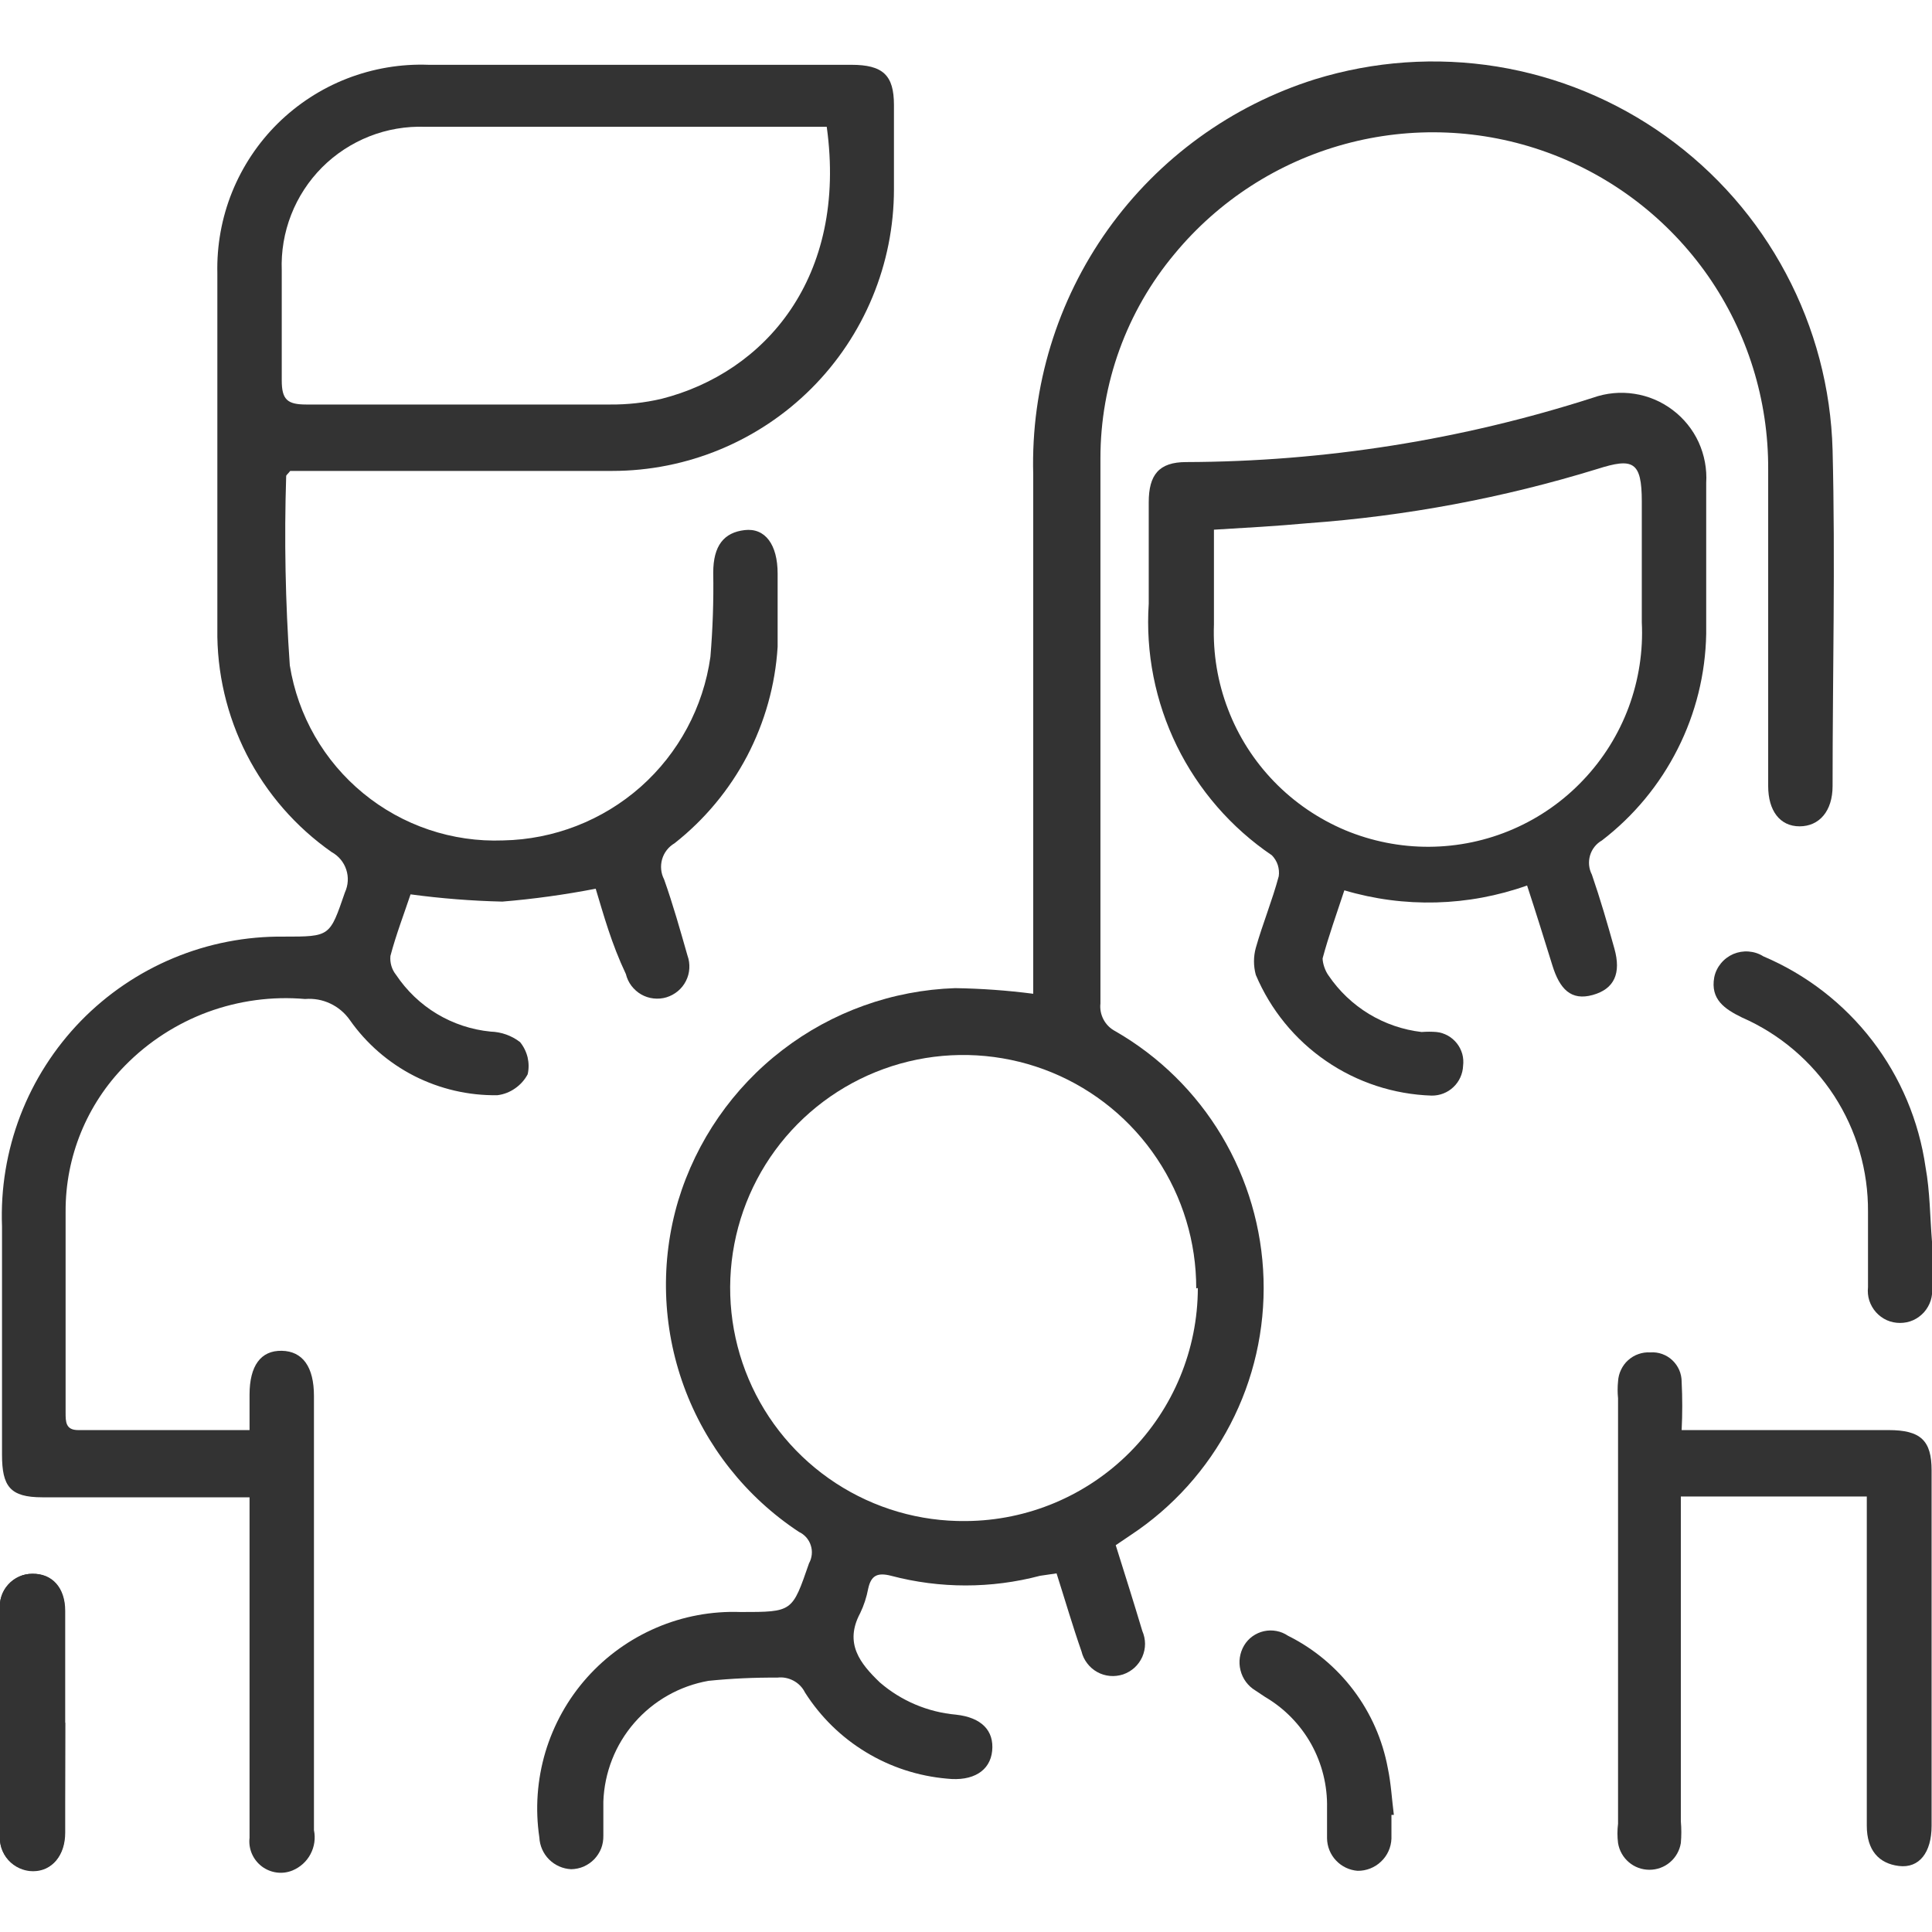
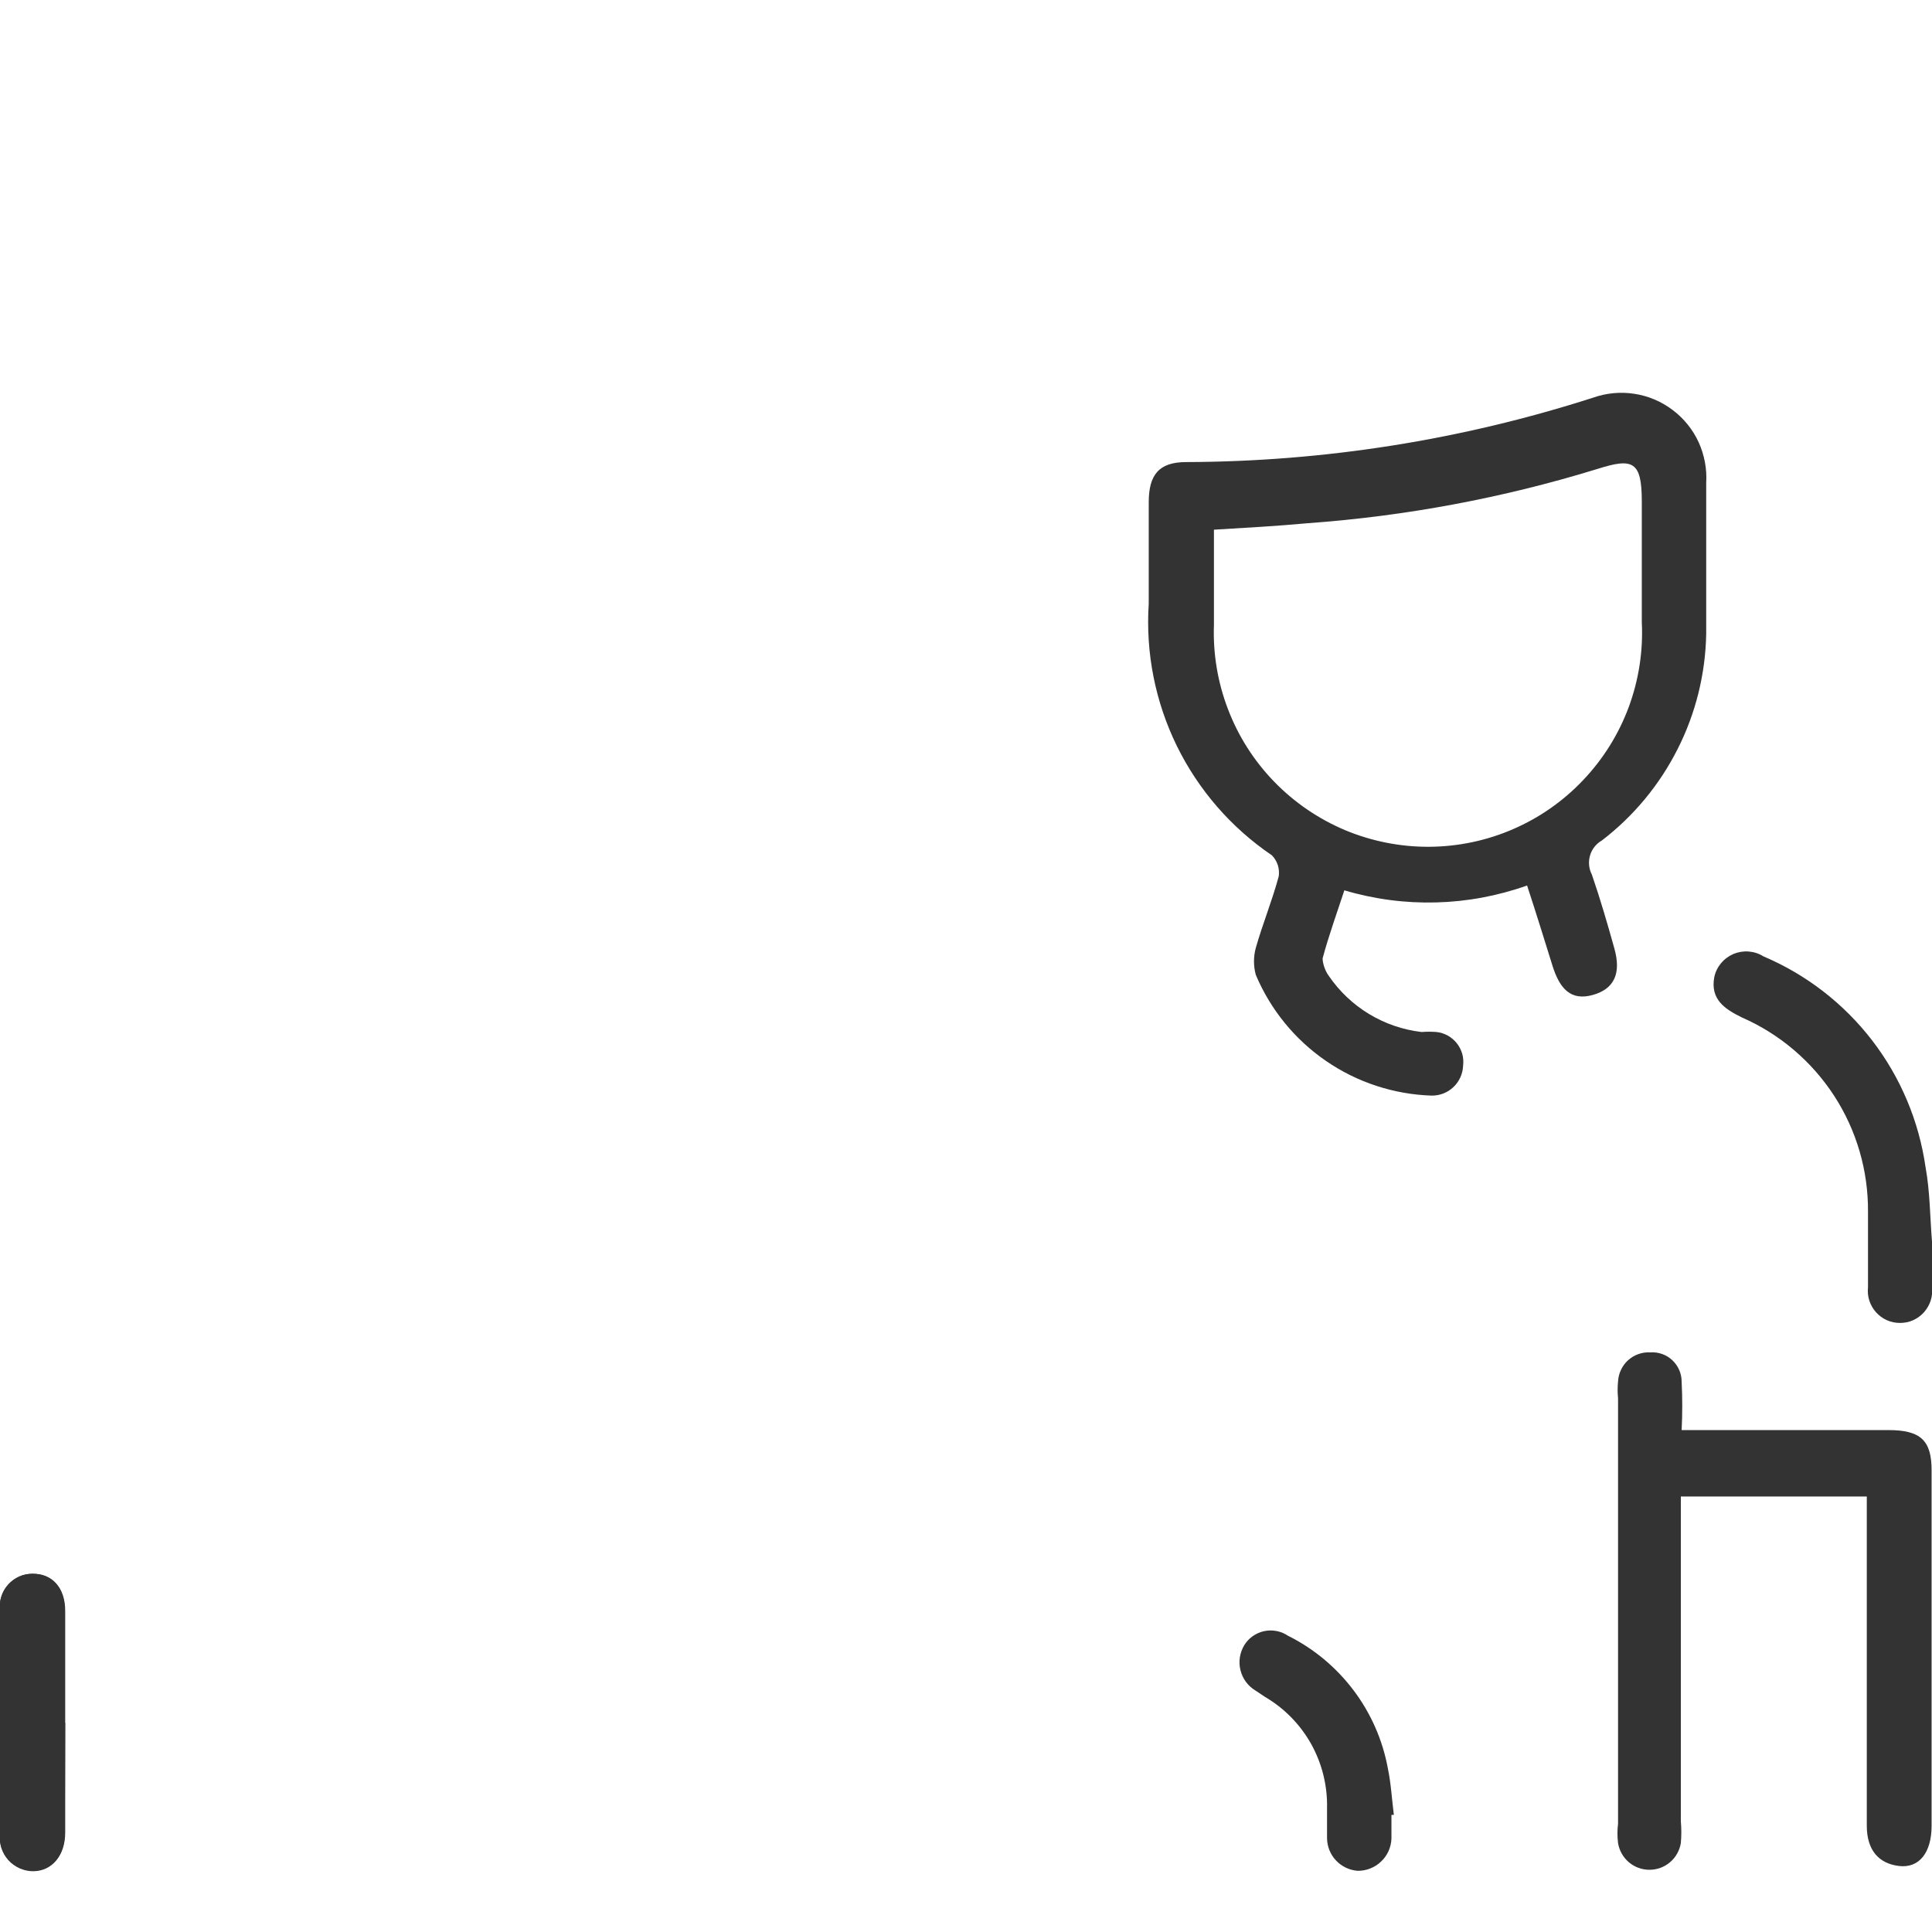
<svg xmlns="http://www.w3.org/2000/svg" width="24" height="24" viewBox="0 0 24 24" fill="none">
  <g clip-path="url(#clip0_1147_36665)">
    <path d="M0.81 21.4C0.81 20.935 0.81 20.475 0.81 20.01C0.81 19.72 0.645 19.545 0.405 19.55C0.348 19.55 0.291 19.561 0.239 19.584C0.187 19.608 0.14 19.642 0.102 19.684C0.063 19.727 0.034 19.777 0.017 19.831C-0.001 19.886 -0.006 19.943 6.72643e-05 20C6.72643e-05 20.93 6.72643e-05 21.855 6.72643e-05 22.785C-0.006 22.843 -0 22.901 0.017 22.956C0.035 23.012 0.064 23.063 0.103 23.106C0.141 23.149 0.189 23.184 0.242 23.208C0.295 23.232 0.352 23.245 0.41 23.245C0.645 23.245 0.8 23.055 0.805 22.77L0.81 21.4Z" fill="#333333" />
-     <path d="M7.4 11.04C7.017 11.114 6.629 11.168 6.24 11.2C5.859 11.191 5.478 11.161 5.1 11.11C5.02 11.35 4.92 11.61 4.85 11.875C4.842 11.96 4.867 12.044 4.92 12.11C5.052 12.307 5.225 12.473 5.428 12.595C5.632 12.717 5.859 12.792 6.095 12.815C6.227 12.819 6.355 12.864 6.46 12.945C6.505 13 6.537 13.065 6.554 13.134C6.57 13.203 6.571 13.275 6.555 13.345C6.518 13.415 6.464 13.475 6.399 13.52C6.334 13.566 6.259 13.595 6.18 13.605C5.821 13.611 5.466 13.528 5.146 13.366C4.827 13.203 4.551 12.964 4.345 12.67C4.283 12.582 4.2 12.512 4.102 12.466C4.005 12.42 3.897 12.401 3.79 12.41C3.38 12.374 2.967 12.43 2.58 12.572C2.194 12.715 1.844 12.941 1.555 13.235C1.078 13.719 0.812 14.371 0.815 15.05C0.815 15.885 0.815 16.725 0.815 17.55C0.815 17.66 0.815 17.765 0.97 17.765C1.665 17.765 2.36 17.765 3.1 17.765V17.325C3.1 16.965 3.24 16.775 3.5 16.78C3.76 16.785 3.9 16.98 3.9 17.34V22.735C3.921 22.836 3.906 22.941 3.857 23.033C3.809 23.124 3.73 23.195 3.635 23.235C3.572 23.261 3.504 23.27 3.437 23.261C3.37 23.252 3.306 23.226 3.252 23.185C3.198 23.144 3.156 23.09 3.129 23.028C3.102 22.965 3.092 22.897 3.1 22.83C3.1 22.205 3.1 21.58 3.1 20.955V18.6C2.995 18.6 2.9 18.6 2.81 18.6H0.525C0.125 18.6 0.025 18.465 0.025 18.07C0.025 17.125 0.025 16.18 0.025 15.235C0.007 14.766 0.084 14.298 0.252 13.859C0.42 13.421 0.676 13.021 1.003 12.684C1.33 12.348 1.723 12.081 2.156 11.901C2.59 11.72 3.056 11.63 3.525 11.635C4.105 11.635 4.095 11.635 4.285 11.085C4.326 10.996 4.332 10.895 4.301 10.802C4.271 10.71 4.206 10.632 4.12 10.585C3.675 10.273 3.313 9.858 3.065 9.374C2.818 8.89 2.692 8.353 2.7 7.81C2.7 6.335 2.7 4.865 2.7 3.395C2.692 3.05 2.754 2.706 2.883 2.386C3.013 2.065 3.206 1.775 3.452 1.532C3.698 1.29 3.991 1.1 4.313 0.975C4.636 0.85 4.98 0.792 5.325 0.805C7.075 0.805 8.825 0.805 10.575 0.805C10.97 0.805 11.105 0.935 11.105 1.305C11.105 1.675 11.105 2.005 11.105 2.35C11.105 3.278 10.736 4.169 10.08 4.825C9.424 5.481 8.533 5.85 7.605 5.85H3.605C3.575 5.89 3.555 5.9 3.555 5.915C3.53 6.699 3.545 7.483 3.6 8.265C3.7 8.889 4.024 9.454 4.513 9.855C5.001 10.256 5.619 10.464 6.25 10.44C6.88 10.428 7.486 10.192 7.958 9.775C8.43 9.357 8.737 8.784 8.825 8.16C8.854 7.813 8.866 7.464 8.86 7.115C8.86 6.775 8.995 6.615 9.25 6.585C9.505 6.555 9.66 6.765 9.66 7.125C9.66 7.485 9.66 7.73 9.66 8.035C9.631 8.509 9.501 8.971 9.281 9.392C9.06 9.812 8.753 10.181 8.38 10.475C8.305 10.519 8.249 10.59 8.225 10.674C8.201 10.758 8.21 10.848 8.25 10.925C8.36 11.235 8.45 11.555 8.54 11.87C8.559 11.921 8.566 11.976 8.563 12.03C8.56 12.084 8.546 12.137 8.521 12.186C8.497 12.234 8.463 12.277 8.421 12.312C8.379 12.347 8.331 12.373 8.279 12.389C8.227 12.405 8.172 12.409 8.118 12.403C8.064 12.397 8.012 12.38 7.965 12.353C7.918 12.326 7.877 12.289 7.844 12.246C7.811 12.203 7.788 12.153 7.775 12.1C7.595 11.72 7.5 11.37 7.4 11.04ZM10.27 1.575H10.095C8.49 1.575 6.885 1.575 5.28 1.575C5.044 1.567 4.808 1.607 4.588 1.694C4.368 1.781 4.168 1.912 4.001 2.079C3.834 2.247 3.703 2.447 3.617 2.668C3.531 2.888 3.491 3.124 3.5 3.36C3.5 3.815 3.5 4.27 3.5 4.725C3.5 4.965 3.57 5.025 3.805 5.025C5.06 5.025 6.305 5.025 7.58 5.025C7.794 5.027 8.007 5.003 8.215 4.955C9.5 4.63 10.53 3.45 10.27 1.575Z" fill="#333333" />
-     <path d="M13.86 19.195C13.975 19.56 14.085 19.91 14.19 20.26C14.212 20.311 14.224 20.366 14.224 20.421C14.224 20.477 14.212 20.531 14.19 20.582C14.167 20.633 14.135 20.678 14.094 20.716C14.053 20.753 14.004 20.782 13.952 20.8C13.899 20.817 13.844 20.824 13.788 20.819C13.733 20.814 13.679 20.798 13.631 20.771C13.582 20.744 13.54 20.708 13.506 20.663C13.472 20.619 13.448 20.569 13.435 20.515C13.325 20.2 13.23 19.875 13.125 19.545L12.92 19.575C12.314 19.735 11.676 19.735 11.07 19.575C10.895 19.53 10.82 19.575 10.785 19.735C10.765 19.84 10.732 19.943 10.685 20.04C10.485 20.415 10.685 20.665 10.93 20.9C11.195 21.129 11.526 21.269 11.875 21.3C12.195 21.335 12.35 21.5 12.325 21.75C12.3 22 12.085 22.13 11.765 22.095C11.408 22.064 11.063 21.952 10.757 21.766C10.451 21.581 10.192 21.327 10 21.025C9.969 20.962 9.919 20.911 9.857 20.878C9.795 20.845 9.725 20.831 9.655 20.84C9.37 20.838 9.084 20.851 8.8 20.88C8.444 20.943 8.12 21.126 7.882 21.399C7.644 21.672 7.508 22.018 7.495 22.38C7.495 22.52 7.495 22.665 7.495 22.805C7.496 22.858 7.487 22.912 7.468 22.962C7.448 23.012 7.419 23.057 7.382 23.096C7.345 23.134 7.3 23.165 7.251 23.187C7.202 23.208 7.149 23.219 7.095 23.22C6.992 23.215 6.894 23.172 6.821 23.099C6.748 23.026 6.705 22.928 6.7 22.825C6.647 22.471 6.673 22.109 6.775 21.765C6.878 21.422 7.054 21.105 7.293 20.838C7.532 20.571 7.826 20.36 8.156 20.219C8.485 20.078 8.842 20.012 9.2 20.025C9.85 20.025 9.84 20.025 10.05 19.42C10.069 19.386 10.08 19.349 10.084 19.311C10.088 19.273 10.084 19.234 10.072 19.198C10.061 19.161 10.041 19.127 10.016 19.098C9.991 19.07 9.96 19.046 9.925 19.03C9.267 18.596 8.765 17.961 8.495 17.22C8.225 16.479 8.2 15.671 8.425 14.915C8.651 14.171 9.104 13.516 9.721 13.043C10.338 12.569 11.088 12.301 11.865 12.275C12.189 12.28 12.513 12.303 12.835 12.345C12.835 12.24 12.835 12.13 12.835 12.02C12.835 9.98 12.835 7.935 12.835 5.89C12.806 4.803 13.132 3.736 13.763 2.851C14.395 1.966 15.298 1.311 16.335 0.985C17.067 0.759 17.841 0.705 18.597 0.827C19.353 0.95 20.07 1.246 20.693 1.692C21.316 2.138 21.827 2.721 22.186 3.398C22.546 4.074 22.744 4.824 22.765 5.59C22.8 6.98 22.765 8.37 22.765 9.765C22.765 10.075 22.6 10.265 22.355 10.265C22.11 10.265 21.965 10.07 21.965 9.765C21.965 8.455 21.965 7.143 21.965 5.83C21.969 4.971 21.708 4.131 21.217 3.426C20.725 2.722 20.028 2.186 19.22 1.893C18.413 1.6 17.534 1.564 16.705 1.79C15.876 2.016 15.137 2.493 14.59 3.155C13.995 3.867 13.669 4.766 13.67 5.695C13.67 7.955 13.67 10.211 13.67 12.465C13.662 12.534 13.676 12.604 13.709 12.666C13.742 12.728 13.793 12.778 13.855 12.81C14.399 13.123 14.854 13.57 15.176 14.109C15.498 14.648 15.677 15.259 15.696 15.887C15.715 16.514 15.574 17.136 15.284 17.693C14.995 18.25 14.569 18.724 14.045 19.07L13.86 19.195ZM14.86 16.005C14.861 15.431 14.691 14.869 14.372 14.392C14.053 13.914 13.599 13.542 13.068 13.323C12.537 13.105 11.953 13.049 11.39 13.163C10.828 13.277 10.311 13.556 9.907 13.964C9.503 14.372 9.23 14.891 9.122 15.455C9.014 16.019 9.076 16.602 9.3 17.131C9.524 17.66 9.901 18.11 10.382 18.424C10.863 18.738 11.426 18.902 12 18.895C12.765 18.89 13.497 18.582 14.036 18.04C14.575 17.498 14.879 16.765 14.88 16L14.86 16.005Z" fill="#333333" />
    <path d="M18.97 11C18.239 11.26 17.444 11.281 16.7 11.06C16.605 11.35 16.505 11.625 16.43 11.905C16.43 11.965 16.46 12.06 16.505 12.12C16.636 12.313 16.807 12.475 17.006 12.596C17.206 12.717 17.428 12.793 17.66 12.82C17.722 12.815 17.784 12.815 17.845 12.82C17.895 12.825 17.942 12.841 17.986 12.865C18.029 12.889 18.067 12.922 18.098 12.961C18.129 13 18.151 13.045 18.165 13.093C18.178 13.14 18.181 13.191 18.175 13.24C18.171 13.34 18.128 13.435 18.055 13.504C17.983 13.573 17.886 13.611 17.785 13.61C17.316 13.595 16.86 13.446 16.473 13.18C16.085 12.914 15.783 12.543 15.6 12.11C15.57 12 15.57 11.884 15.6 11.775C15.685 11.475 15.805 11.185 15.885 10.885C15.892 10.838 15.887 10.79 15.873 10.745C15.858 10.7 15.833 10.659 15.8 10.625C15.295 10.283 14.888 9.814 14.619 9.266C14.351 8.718 14.23 8.109 14.27 7.5C14.27 7.08 14.27 6.66 14.27 6.24C14.27 5.9 14.395 5.74 14.735 5.74C16.451 5.735 18.156 5.465 19.79 4.94C19.954 4.882 20.131 4.865 20.303 4.892C20.475 4.918 20.638 4.987 20.777 5.092C20.917 5.197 21.028 5.335 21.101 5.493C21.173 5.652 21.206 5.826 21.195 6C21.195 6.625 21.195 7.25 21.195 7.875C21.186 8.372 21.065 8.861 20.84 9.305C20.616 9.749 20.295 10.137 19.9 10.44C19.828 10.481 19.775 10.548 19.752 10.627C19.729 10.706 19.737 10.792 19.775 10.865C19.88 11.17 19.97 11.48 20.055 11.785C20.14 12.09 20.055 12.285 19.785 12.36C19.515 12.435 19.375 12.285 19.285 11.995C19.195 11.705 19.08 11.335 18.97 11ZM15.08 6.595C15.08 6.995 15.08 7.38 15.08 7.76C15.067 8.119 15.126 8.476 15.255 8.811C15.383 9.147 15.578 9.452 15.828 9.71C16.078 9.968 16.377 10.172 16.708 10.312C17.039 10.45 17.394 10.521 17.753 10.519C18.112 10.517 18.467 10.443 18.796 10.3C19.126 10.157 19.423 9.949 19.669 9.688C19.916 9.428 20.108 9.12 20.233 8.783C20.357 8.447 20.413 8.088 20.395 7.73C20.395 7.23 20.395 6.73 20.395 6.23C20.395 5.73 20.285 5.685 19.845 5.825C18.673 6.186 17.463 6.412 16.24 6.5C15.86 6.535 15.5 6.555 15.08 6.58V6.595Z" fill="#333333" />
    <path d="M23.175 18.59H20.88V22.625C20.888 22.715 20.888 22.805 20.88 22.895C20.865 22.987 20.818 23.072 20.746 23.133C20.675 23.194 20.584 23.227 20.49 23.227C20.396 23.227 20.305 23.194 20.234 23.133C20.162 23.072 20.115 22.987 20.1 22.895C20.09 22.815 20.09 22.734 20.1 22.655V17.37C20.093 17.3 20.093 17.23 20.1 17.16C20.103 17.11 20.115 17.061 20.137 17.016C20.158 16.971 20.188 16.93 20.225 16.897C20.263 16.863 20.306 16.837 20.353 16.821C20.4 16.804 20.45 16.797 20.5 16.8C20.55 16.796 20.6 16.803 20.648 16.82C20.695 16.837 20.738 16.863 20.774 16.897C20.811 16.932 20.84 16.973 20.86 17.019C20.88 17.065 20.89 17.115 20.89 17.165C20.9 17.365 20.9 17.565 20.89 17.765H21.21C21.96 17.765 22.71 17.765 23.46 17.765C23.86 17.765 23.995 17.895 23.995 18.265V22.68C23.995 23.015 23.84 23.21 23.59 23.18C23.34 23.15 23.19 22.985 23.19 22.68V18.59H23.175Z" fill="#333333" />
    <path d="M24 15.405C24 15.6 24 15.795 24 15.99C24.006 16.046 24.001 16.102 23.984 16.156C23.966 16.21 23.938 16.259 23.901 16.301C23.863 16.343 23.817 16.377 23.766 16.4C23.715 16.423 23.659 16.434 23.602 16.434C23.546 16.434 23.491 16.423 23.439 16.4C23.388 16.377 23.342 16.343 23.304 16.301C23.267 16.259 23.239 16.21 23.221 16.156C23.204 16.102 23.199 16.046 23.205 15.99C23.205 15.68 23.205 15.365 23.205 15.055C23.209 14.543 23.063 14.042 22.785 13.613C22.506 13.184 22.108 12.845 21.64 12.64C21.425 12.535 21.245 12.415 21.295 12.14C21.308 12.076 21.337 12.017 21.378 11.967C21.42 11.916 21.473 11.877 21.532 11.851C21.592 11.826 21.657 11.815 21.722 11.82C21.787 11.825 21.85 11.845 21.905 11.88C22.438 12.106 22.904 12.466 23.257 12.925C23.61 13.384 23.838 13.927 23.92 14.5C23.975 14.8 23.975 15.115 24 15.425V15.405Z" fill="#333333" />
    <path d="M0.81 21.4V22.765C0.81 23.05 0.65 23.235 0.415 23.24C0.357 23.24 0.299 23.228 0.245 23.204C0.192 23.181 0.144 23.146 0.104 23.103C0.065 23.059 0.036 23.008 0.018 22.953C-0 22.897 -0.006 22.838 6.72503e-05 22.78C6.72503e-05 21.85 6.72503e-05 20.925 6.72503e-05 20C-0.006 19.943 -0.001 19.886 0.017 19.832C0.034 19.778 0.062 19.728 0.1 19.686C0.138 19.643 0.184 19.609 0.236 19.586C0.287 19.562 0.343 19.55 0.4 19.55C0.64 19.55 0.805 19.72 0.805 20.01C0.805 20.475 0.805 20.935 0.805 21.4H0.81Z" fill="#333333" />
    <path d="M17.285 22.545C17.285 22.645 17.285 22.745 17.285 22.84C17.281 22.948 17.235 23.051 17.156 23.125C17.078 23.2 16.973 23.241 16.865 23.24C16.762 23.232 16.666 23.186 16.596 23.111C16.526 23.037 16.486 22.938 16.485 22.835C16.485 22.71 16.485 22.585 16.485 22.46C16.491 22.182 16.423 21.908 16.288 21.665C16.152 21.422 15.955 21.221 15.715 21.08L15.595 21C15.502 20.944 15.436 20.854 15.41 20.749C15.383 20.644 15.4 20.533 15.455 20.44C15.482 20.395 15.518 20.356 15.56 20.326C15.603 20.296 15.651 20.274 15.702 20.263C15.753 20.252 15.805 20.251 15.857 20.261C15.908 20.27 15.957 20.291 16 20.32C16.32 20.479 16.598 20.711 16.814 20.997C17.029 21.282 17.175 21.613 17.24 21.965C17.28 22.155 17.29 22.35 17.315 22.545H17.285Z" fill="#333333" />
  </g>
  <defs>
    <clipPath id="clip0_1147_36665">
      <rect width="24" height="24" fill="white" />
    </clipPath>
  </defs>
</svg>